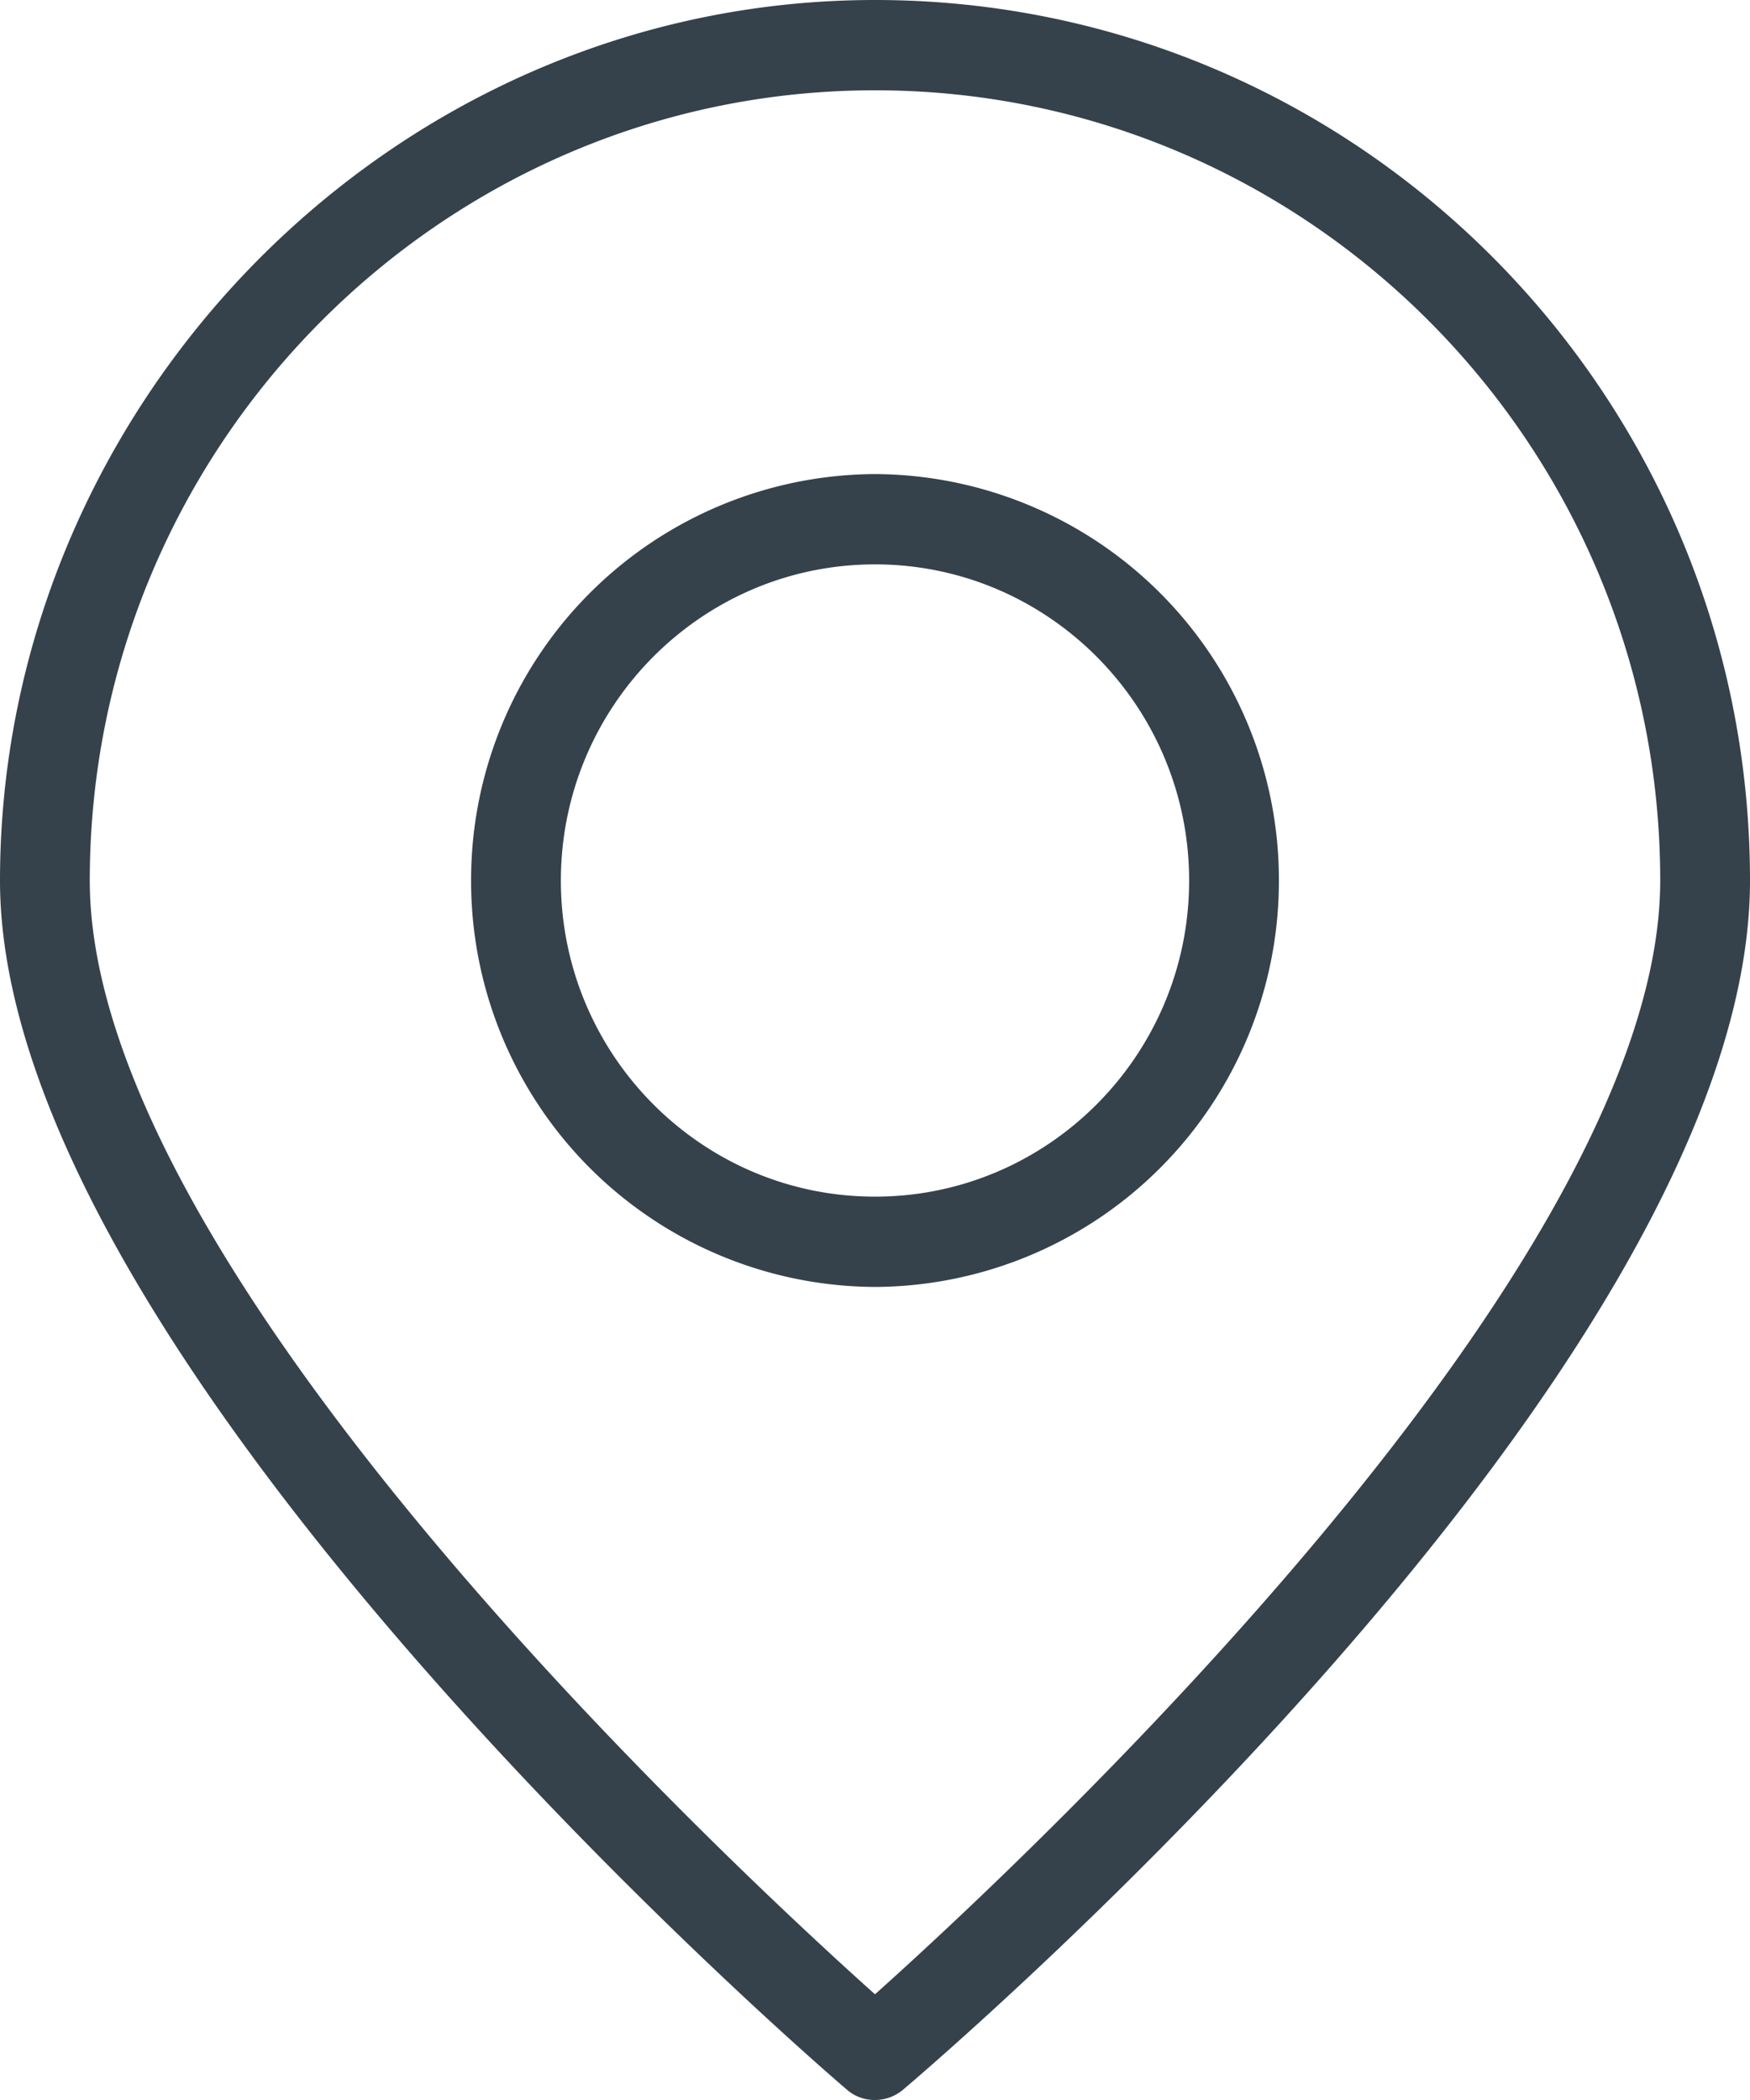
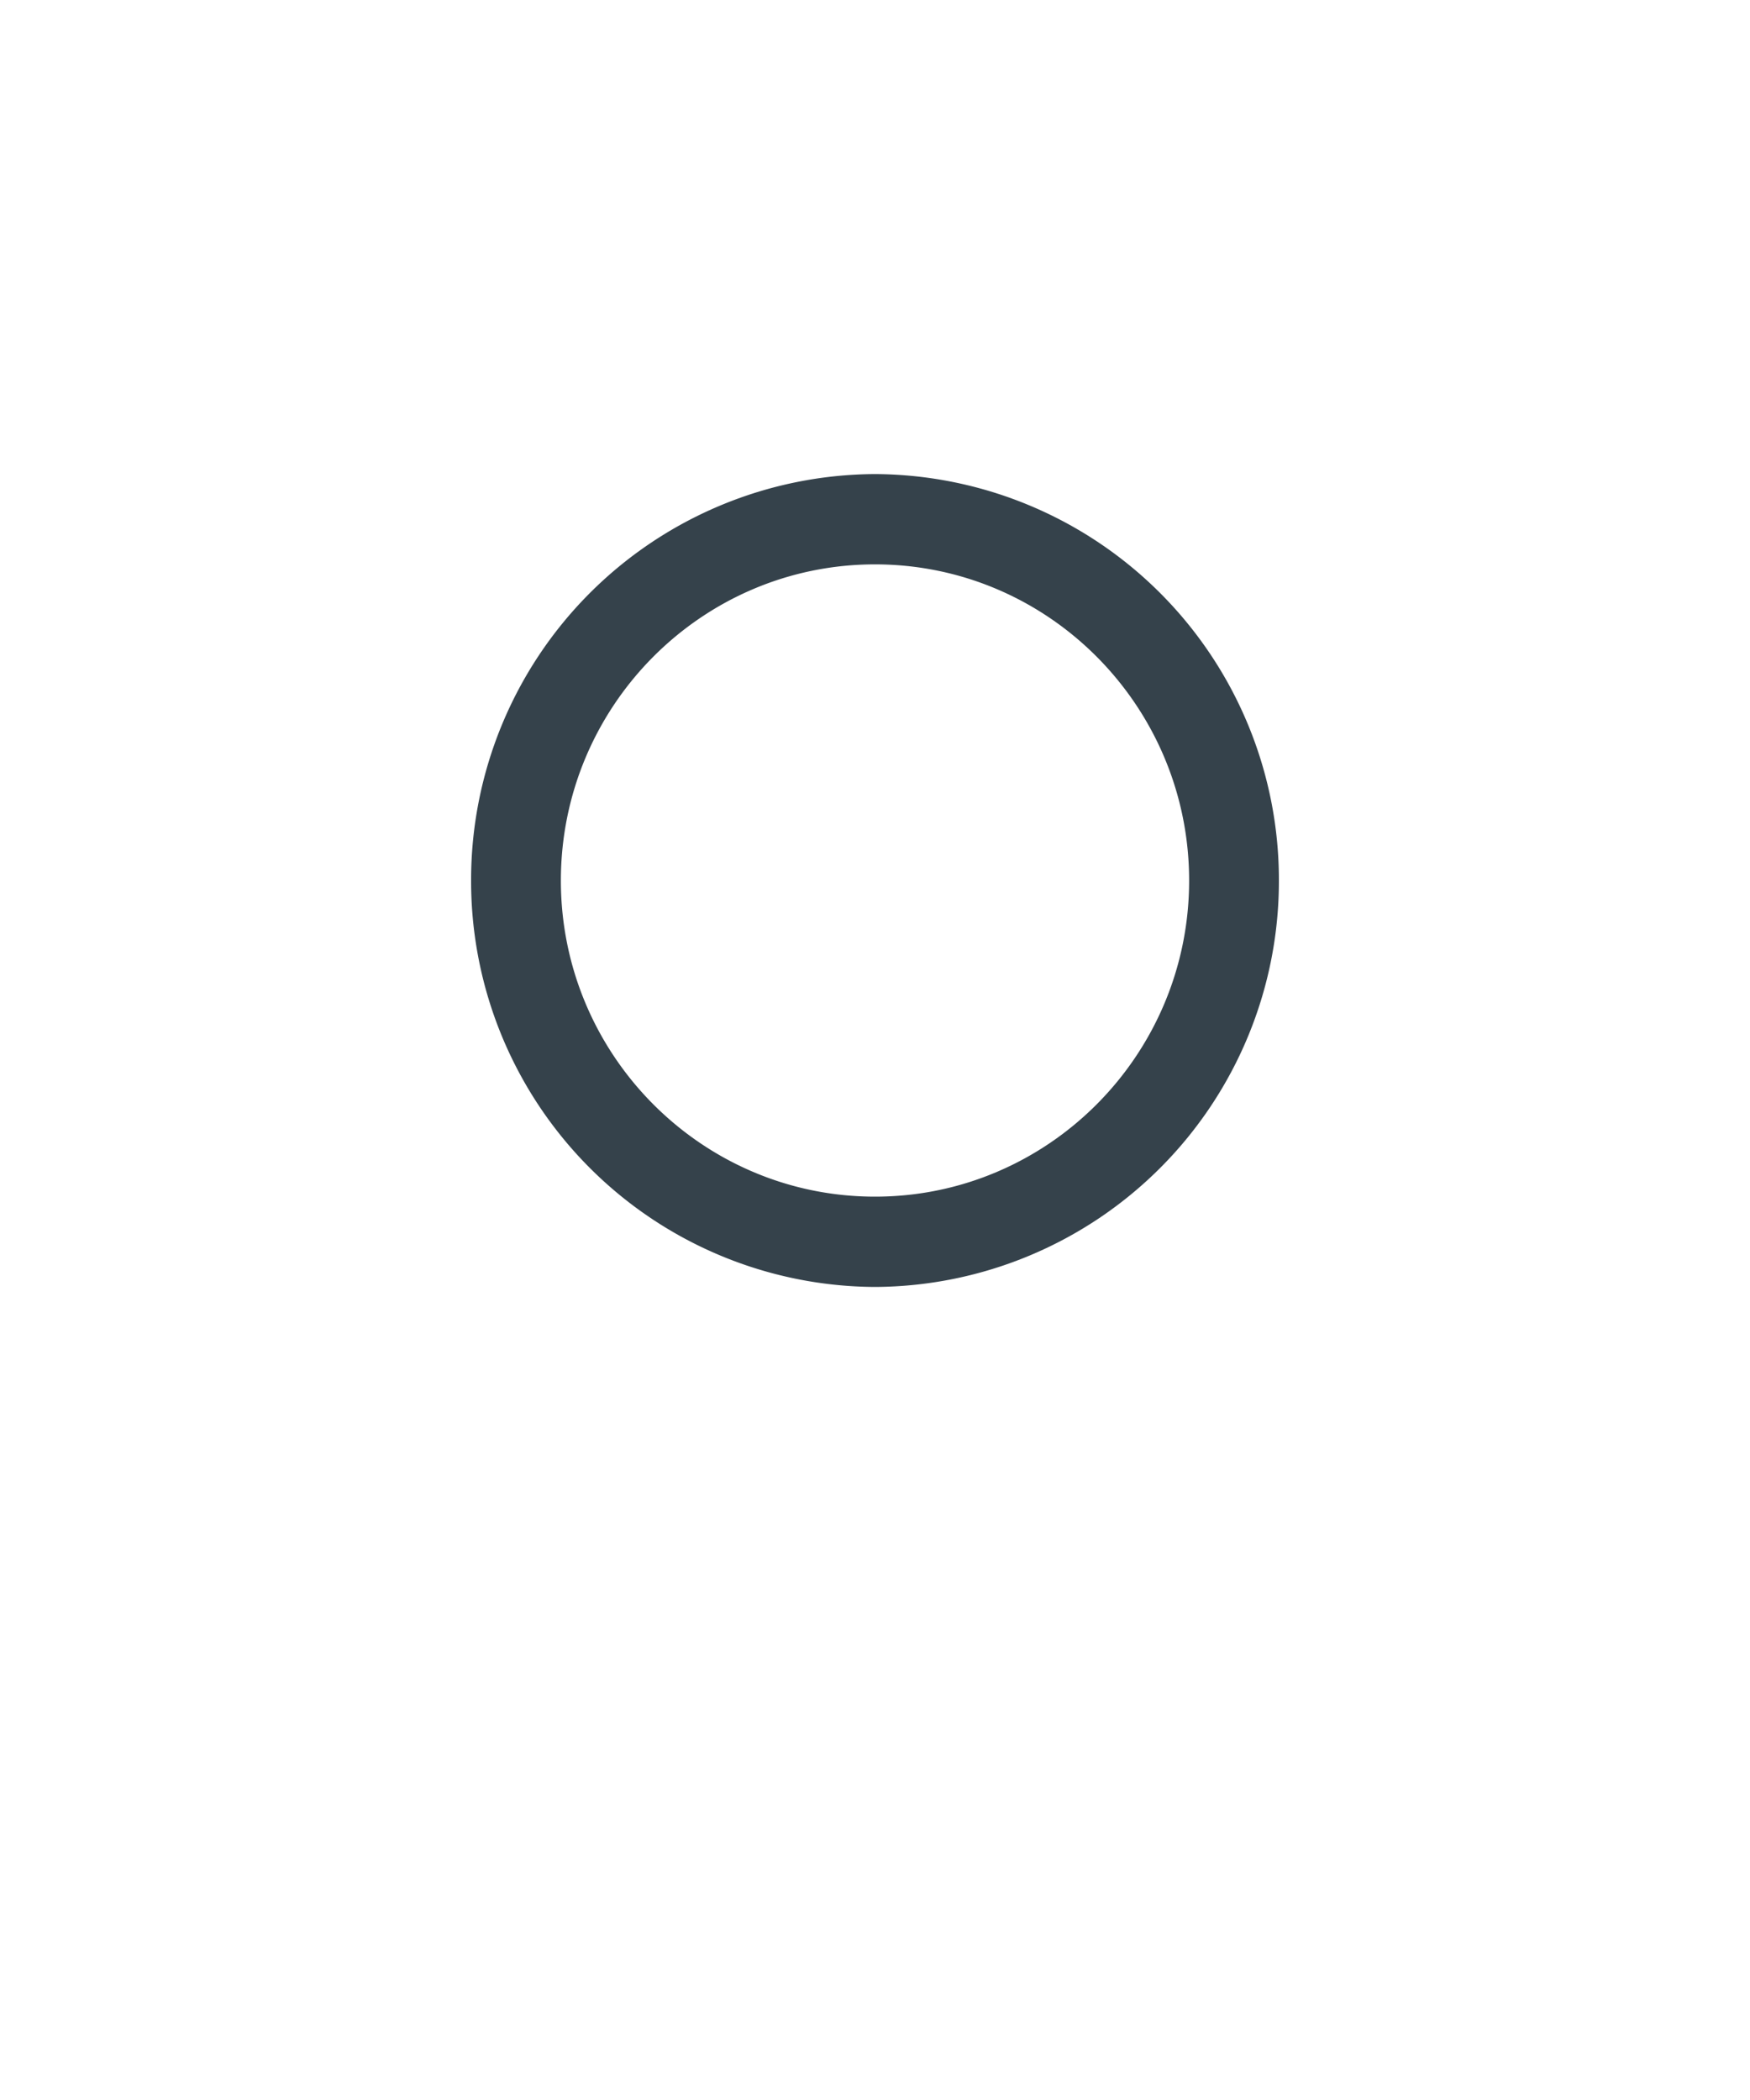
<svg xmlns="http://www.w3.org/2000/svg" width="10" height="12" fill="none">
  <g clip-path="url(#a)" fill="#35424B">
-     <path d="M5 12a.24.24 0 0 1-.164-.062C4.636 11.768 0 7.758 0 5.032 0 2.307 2.241 0 5 0s5 2.255 5 5.032-4.636 6.736-4.836 6.906A.25.25 0 0 1 5 12ZM5 .516C2.528.516.513 2.545.513 5.032c0 2.22 3.656 5.62 4.487 6.364.83-.743 4.487-4.15 4.487-6.364C9.487 2.54 7.472.516 5 .516Z" />
    <path d="M5 7.354a2.319 2.319 0 0 1-2.308-2.322A2.319 2.319 0 0 1 5 2.709a2.319 2.319 0 0 1 2.308 2.323A2.319 2.319 0 0 1 5 7.354Zm0-4.129c-.99 0-1.795.81-1.795 1.807 0 .996.805 1.806 1.795 1.806.99 0 1.795-.81 1.795-1.806 0-.997-.805-1.807-1.795-1.807Z" />
  </g>
  <defs>
    <clipPath id="a">
      <path fill="#fff" d="M0 0h10v12H0z" />
    </clipPath>
  </defs>
</svg>